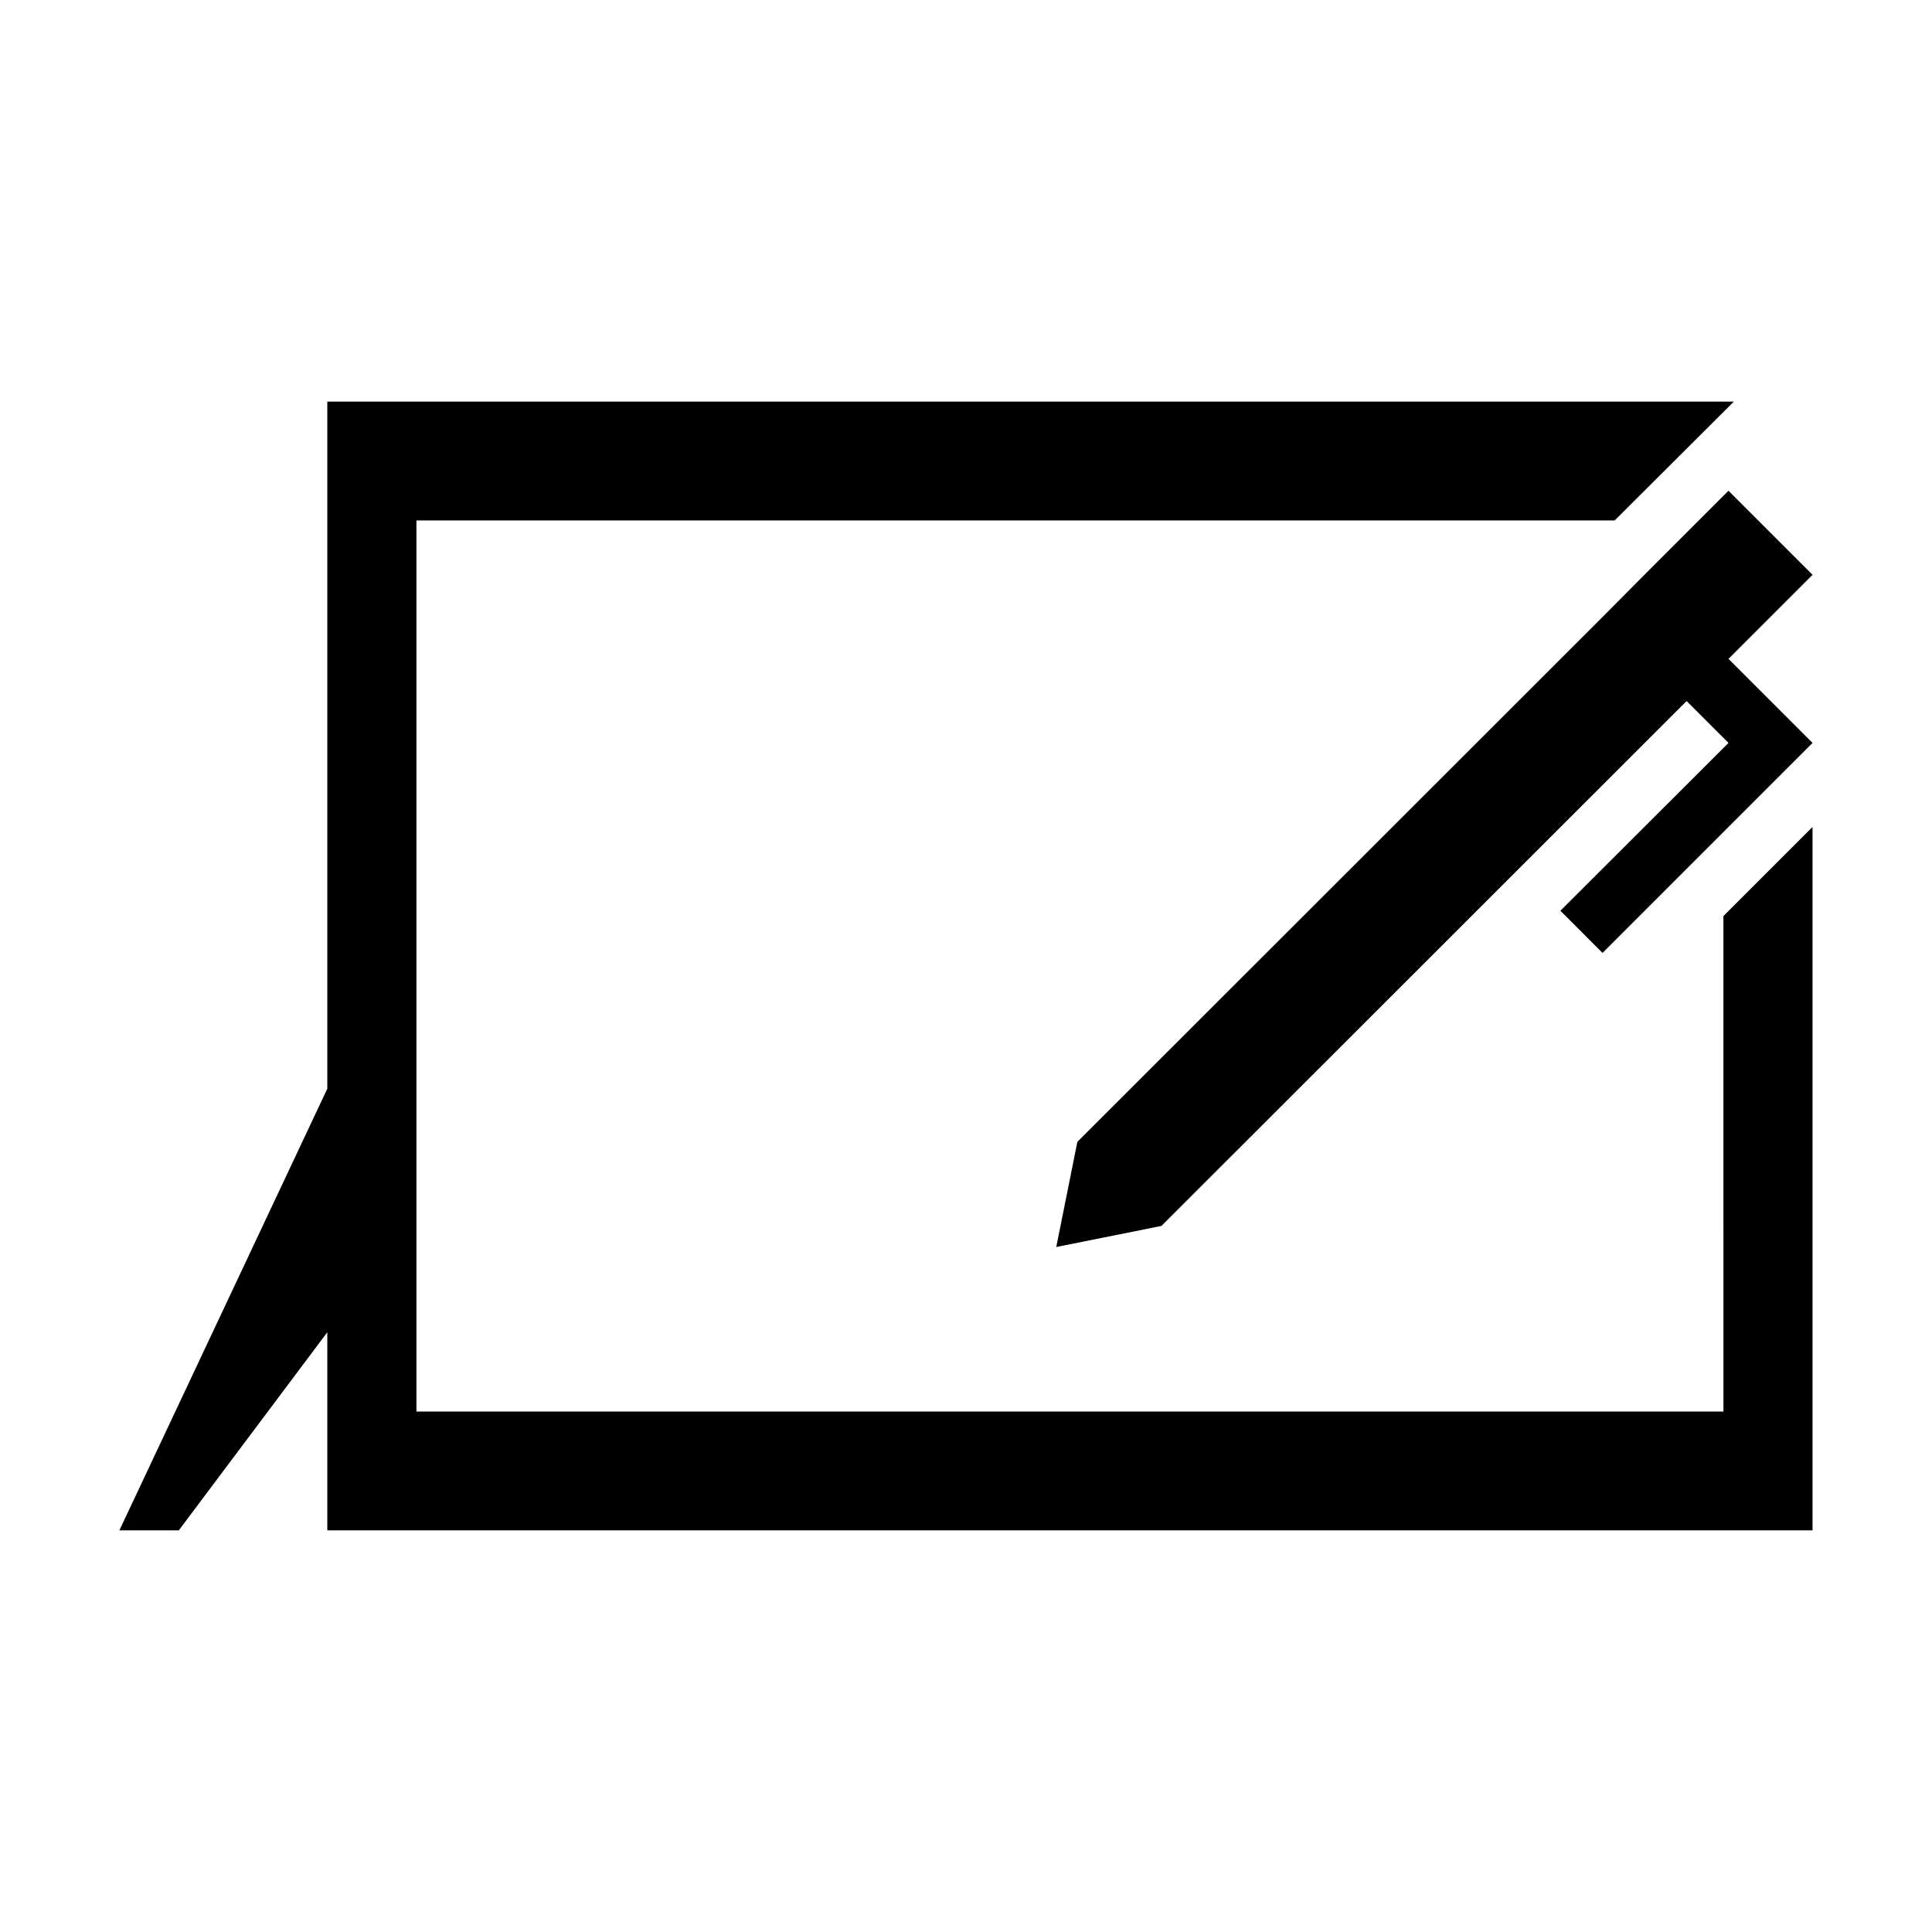
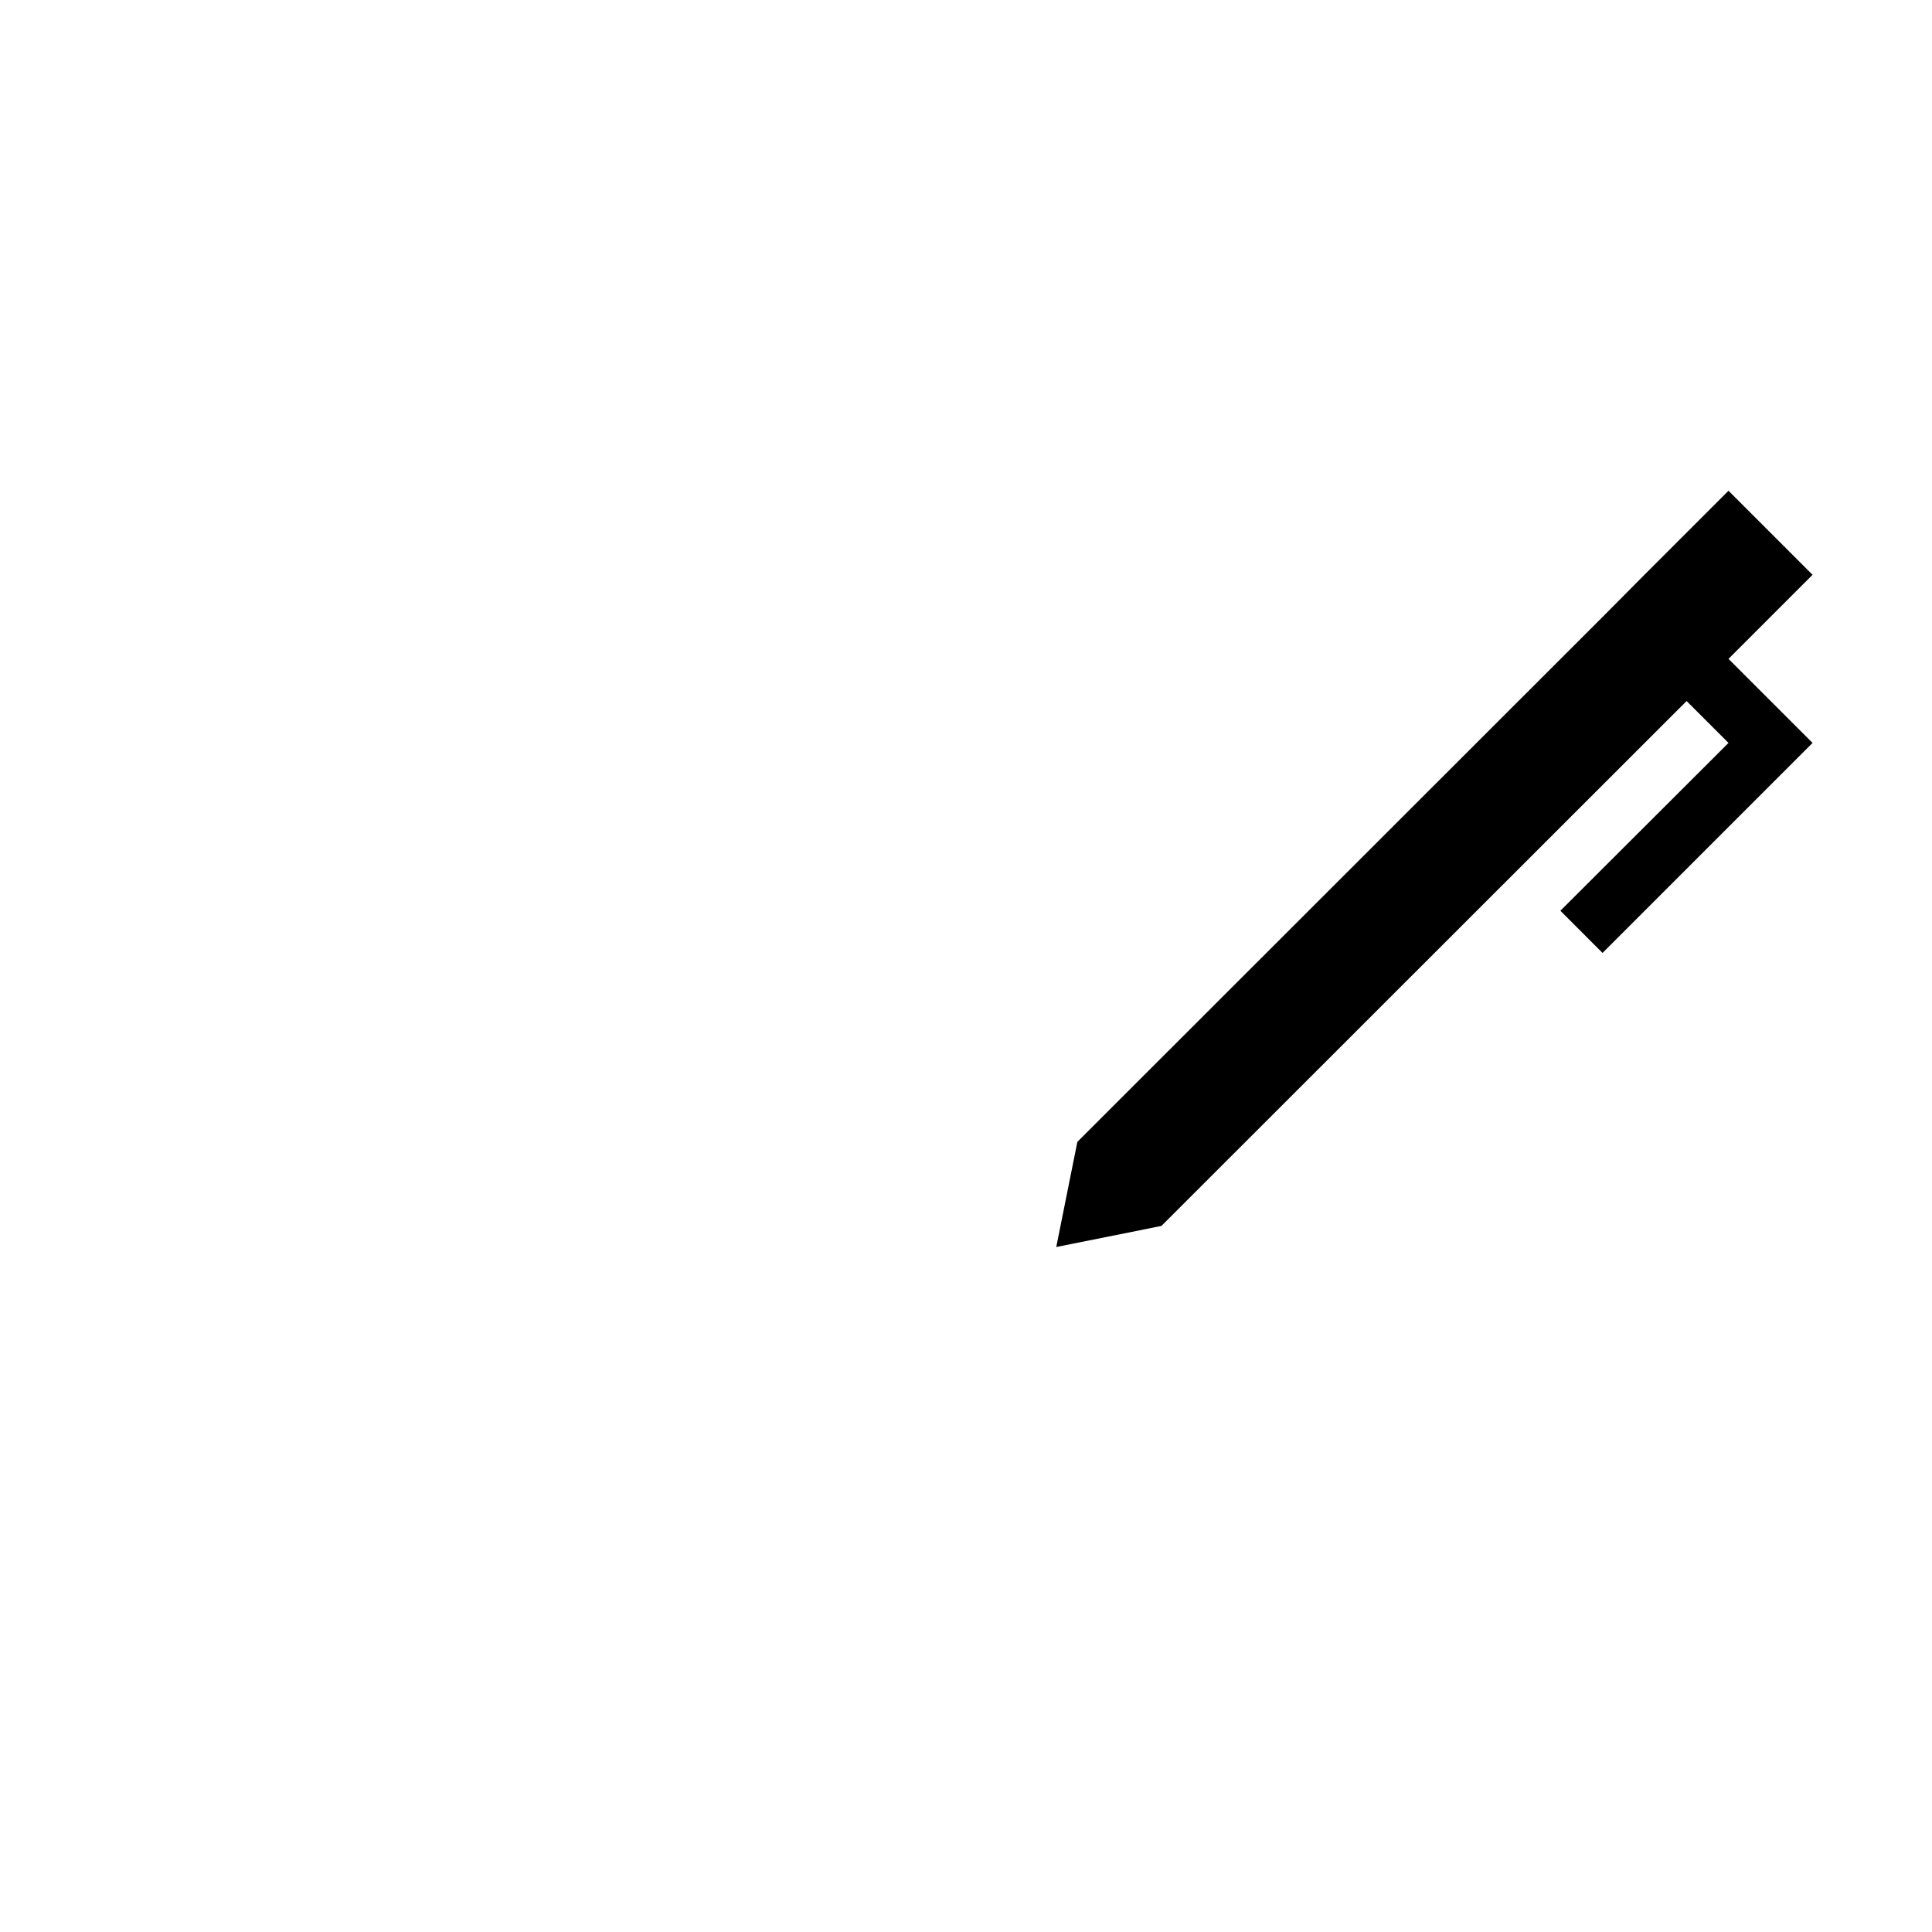
<svg xmlns="http://www.w3.org/2000/svg" fill="#000000" width="800px" height="800px" version="1.1" viewBox="144 144 512 512">
  <g>
-     <path d="m600.73 518.08h-346.37v-236.16h317.55l31.57-31.488h-372.74v182.08l-55.105 117.05h15.746l39.359-52.504v52.504h393.6v-186.41l-23.617 23.617z" />
    <path d="m602.07 274.05-22.277 22.277-11.102 11.18-139.18 139.1-5.59 27.867 27.867-5.59 139.18-139.1 11.102 11.098-44.555 44.477 11.176 11.18 55.656-55.656-22.277-22.277 22.277-22.277z" />
  </g>
</svg>